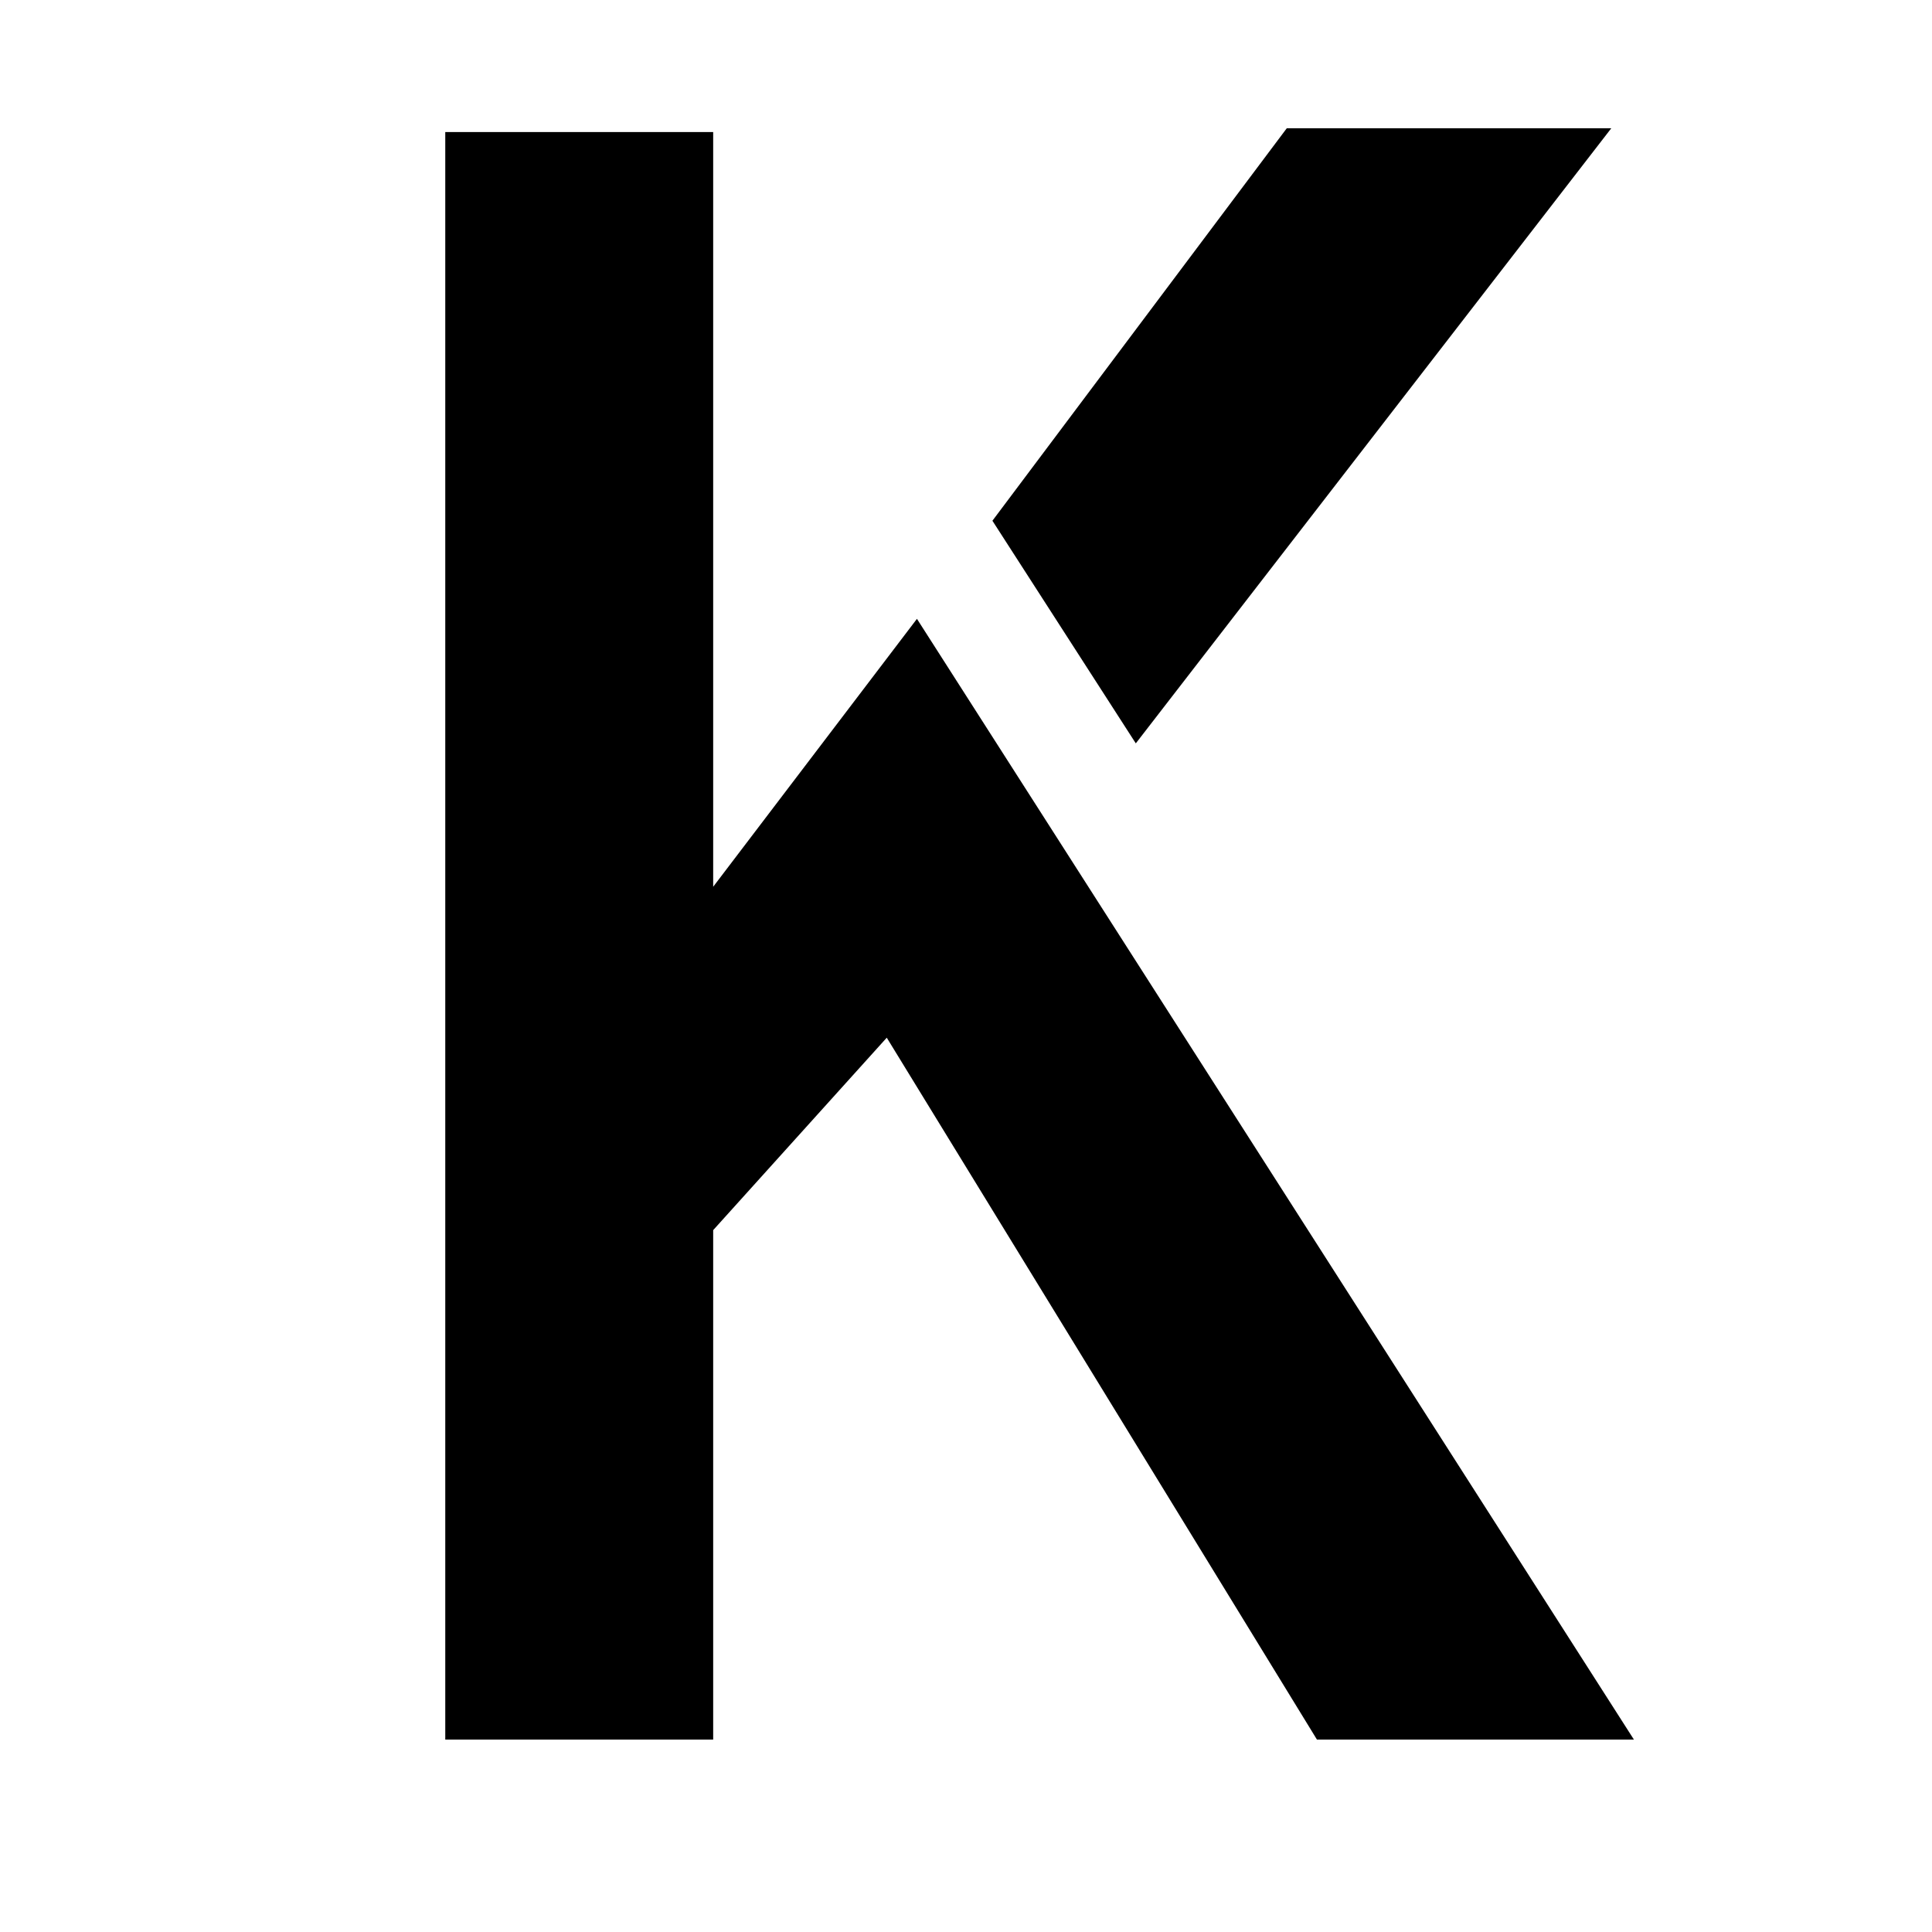
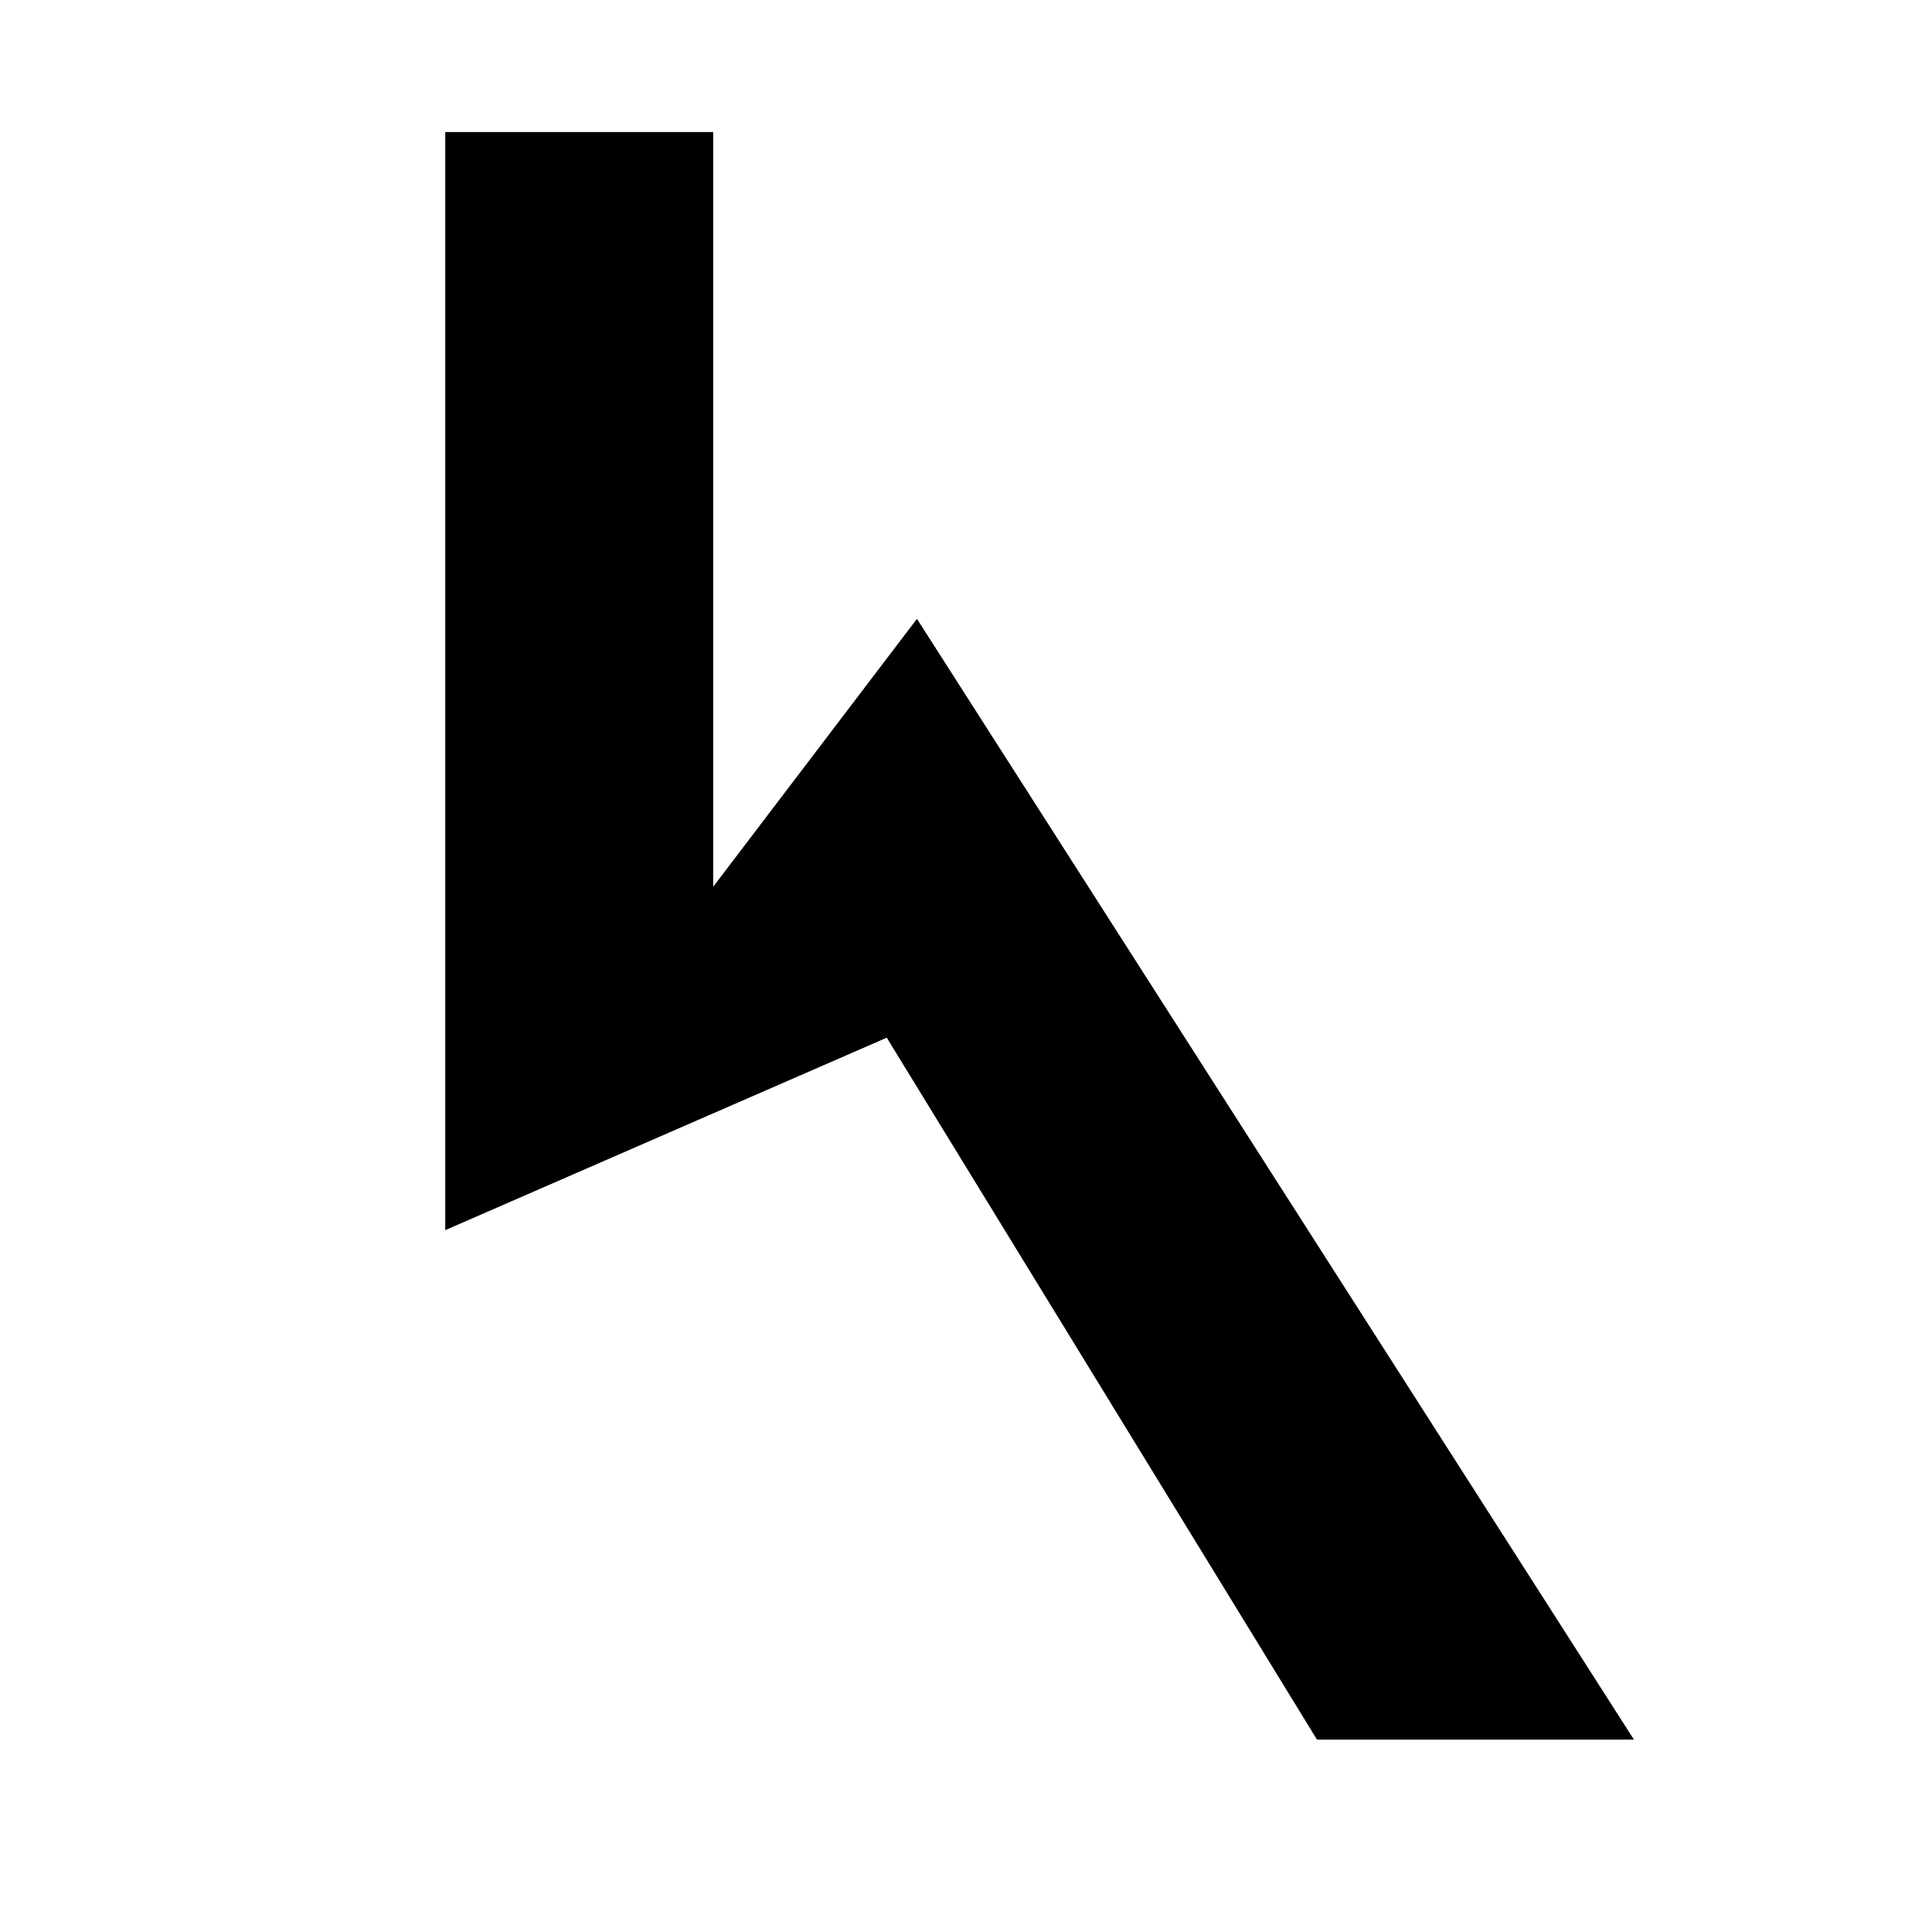
<svg xmlns="http://www.w3.org/2000/svg" width="512" height="512" viewBox="0 0 512 512" fill="none">
-   <path d="M427 34 H341 L263 138 L301 197Z" fill="black" />
-   <path d="M118 35 V461 H189 V326 L235 275L349 461 H433 L243 164 L189 235 V35 Z" fill="black" />
+   <path d="M118 35 V461 V326 L235 275L349 461 H433 L243 164 L189 235 V35 Z" fill="black" />
</svg>